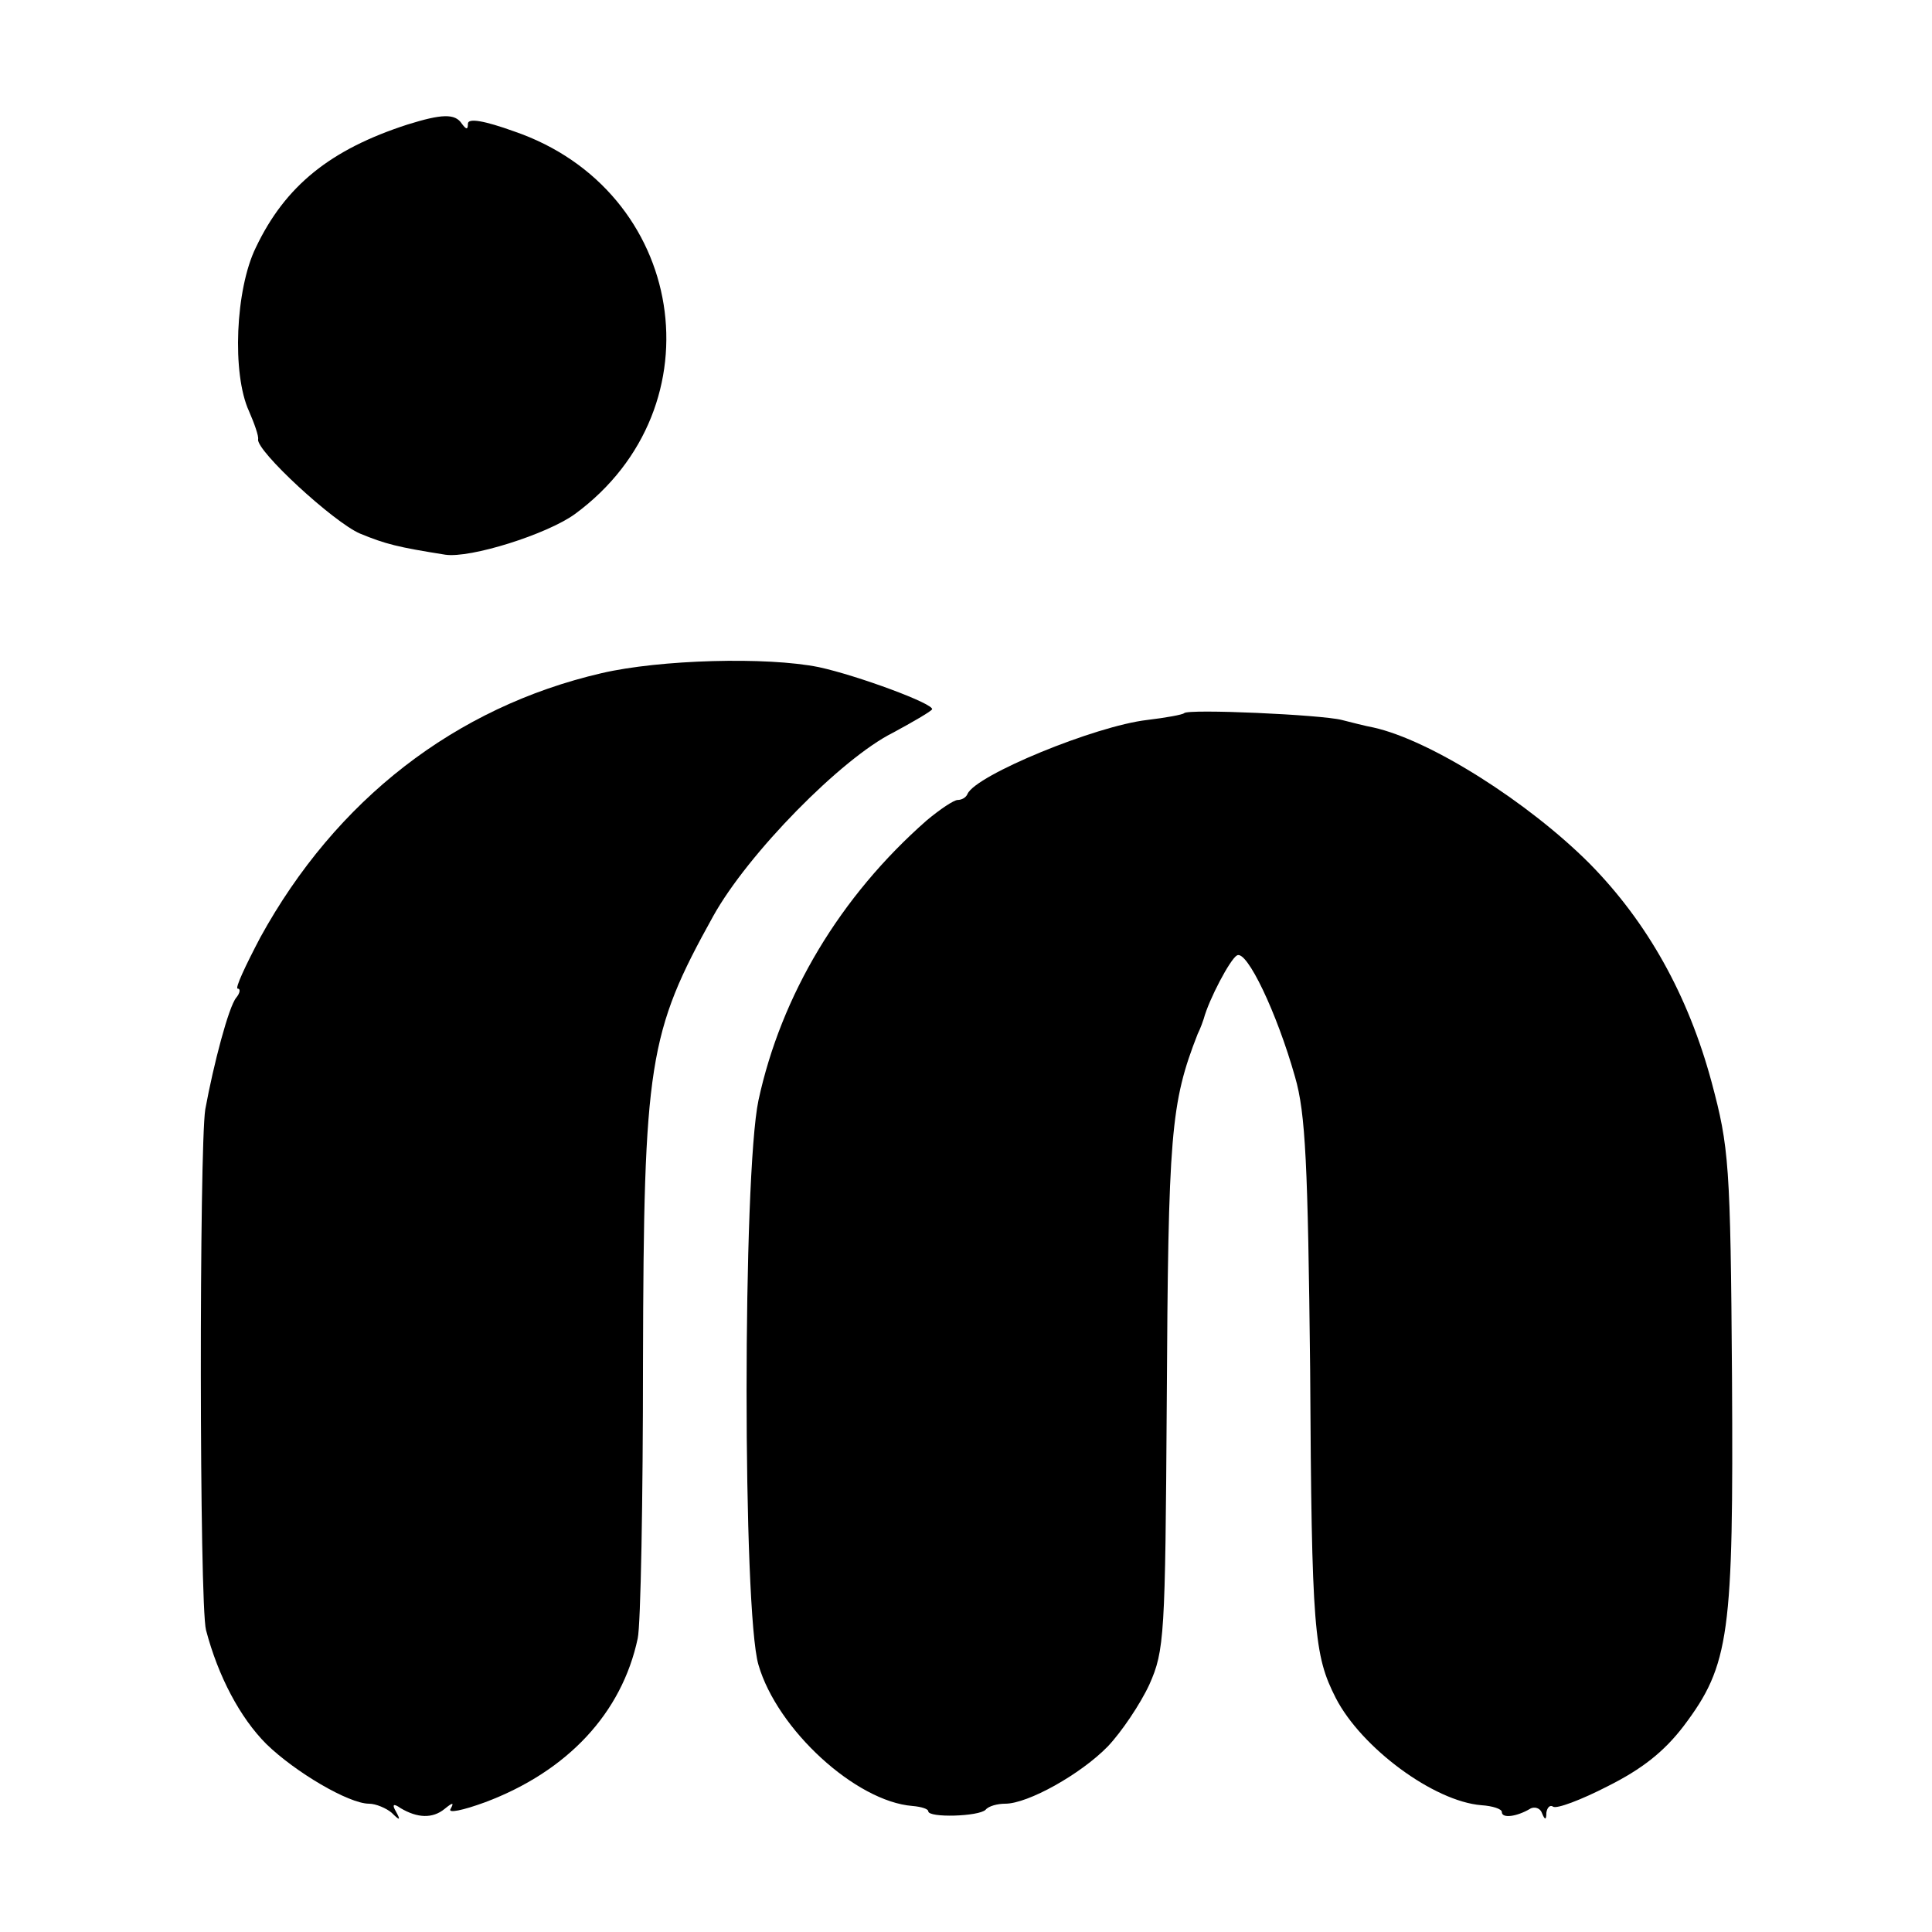
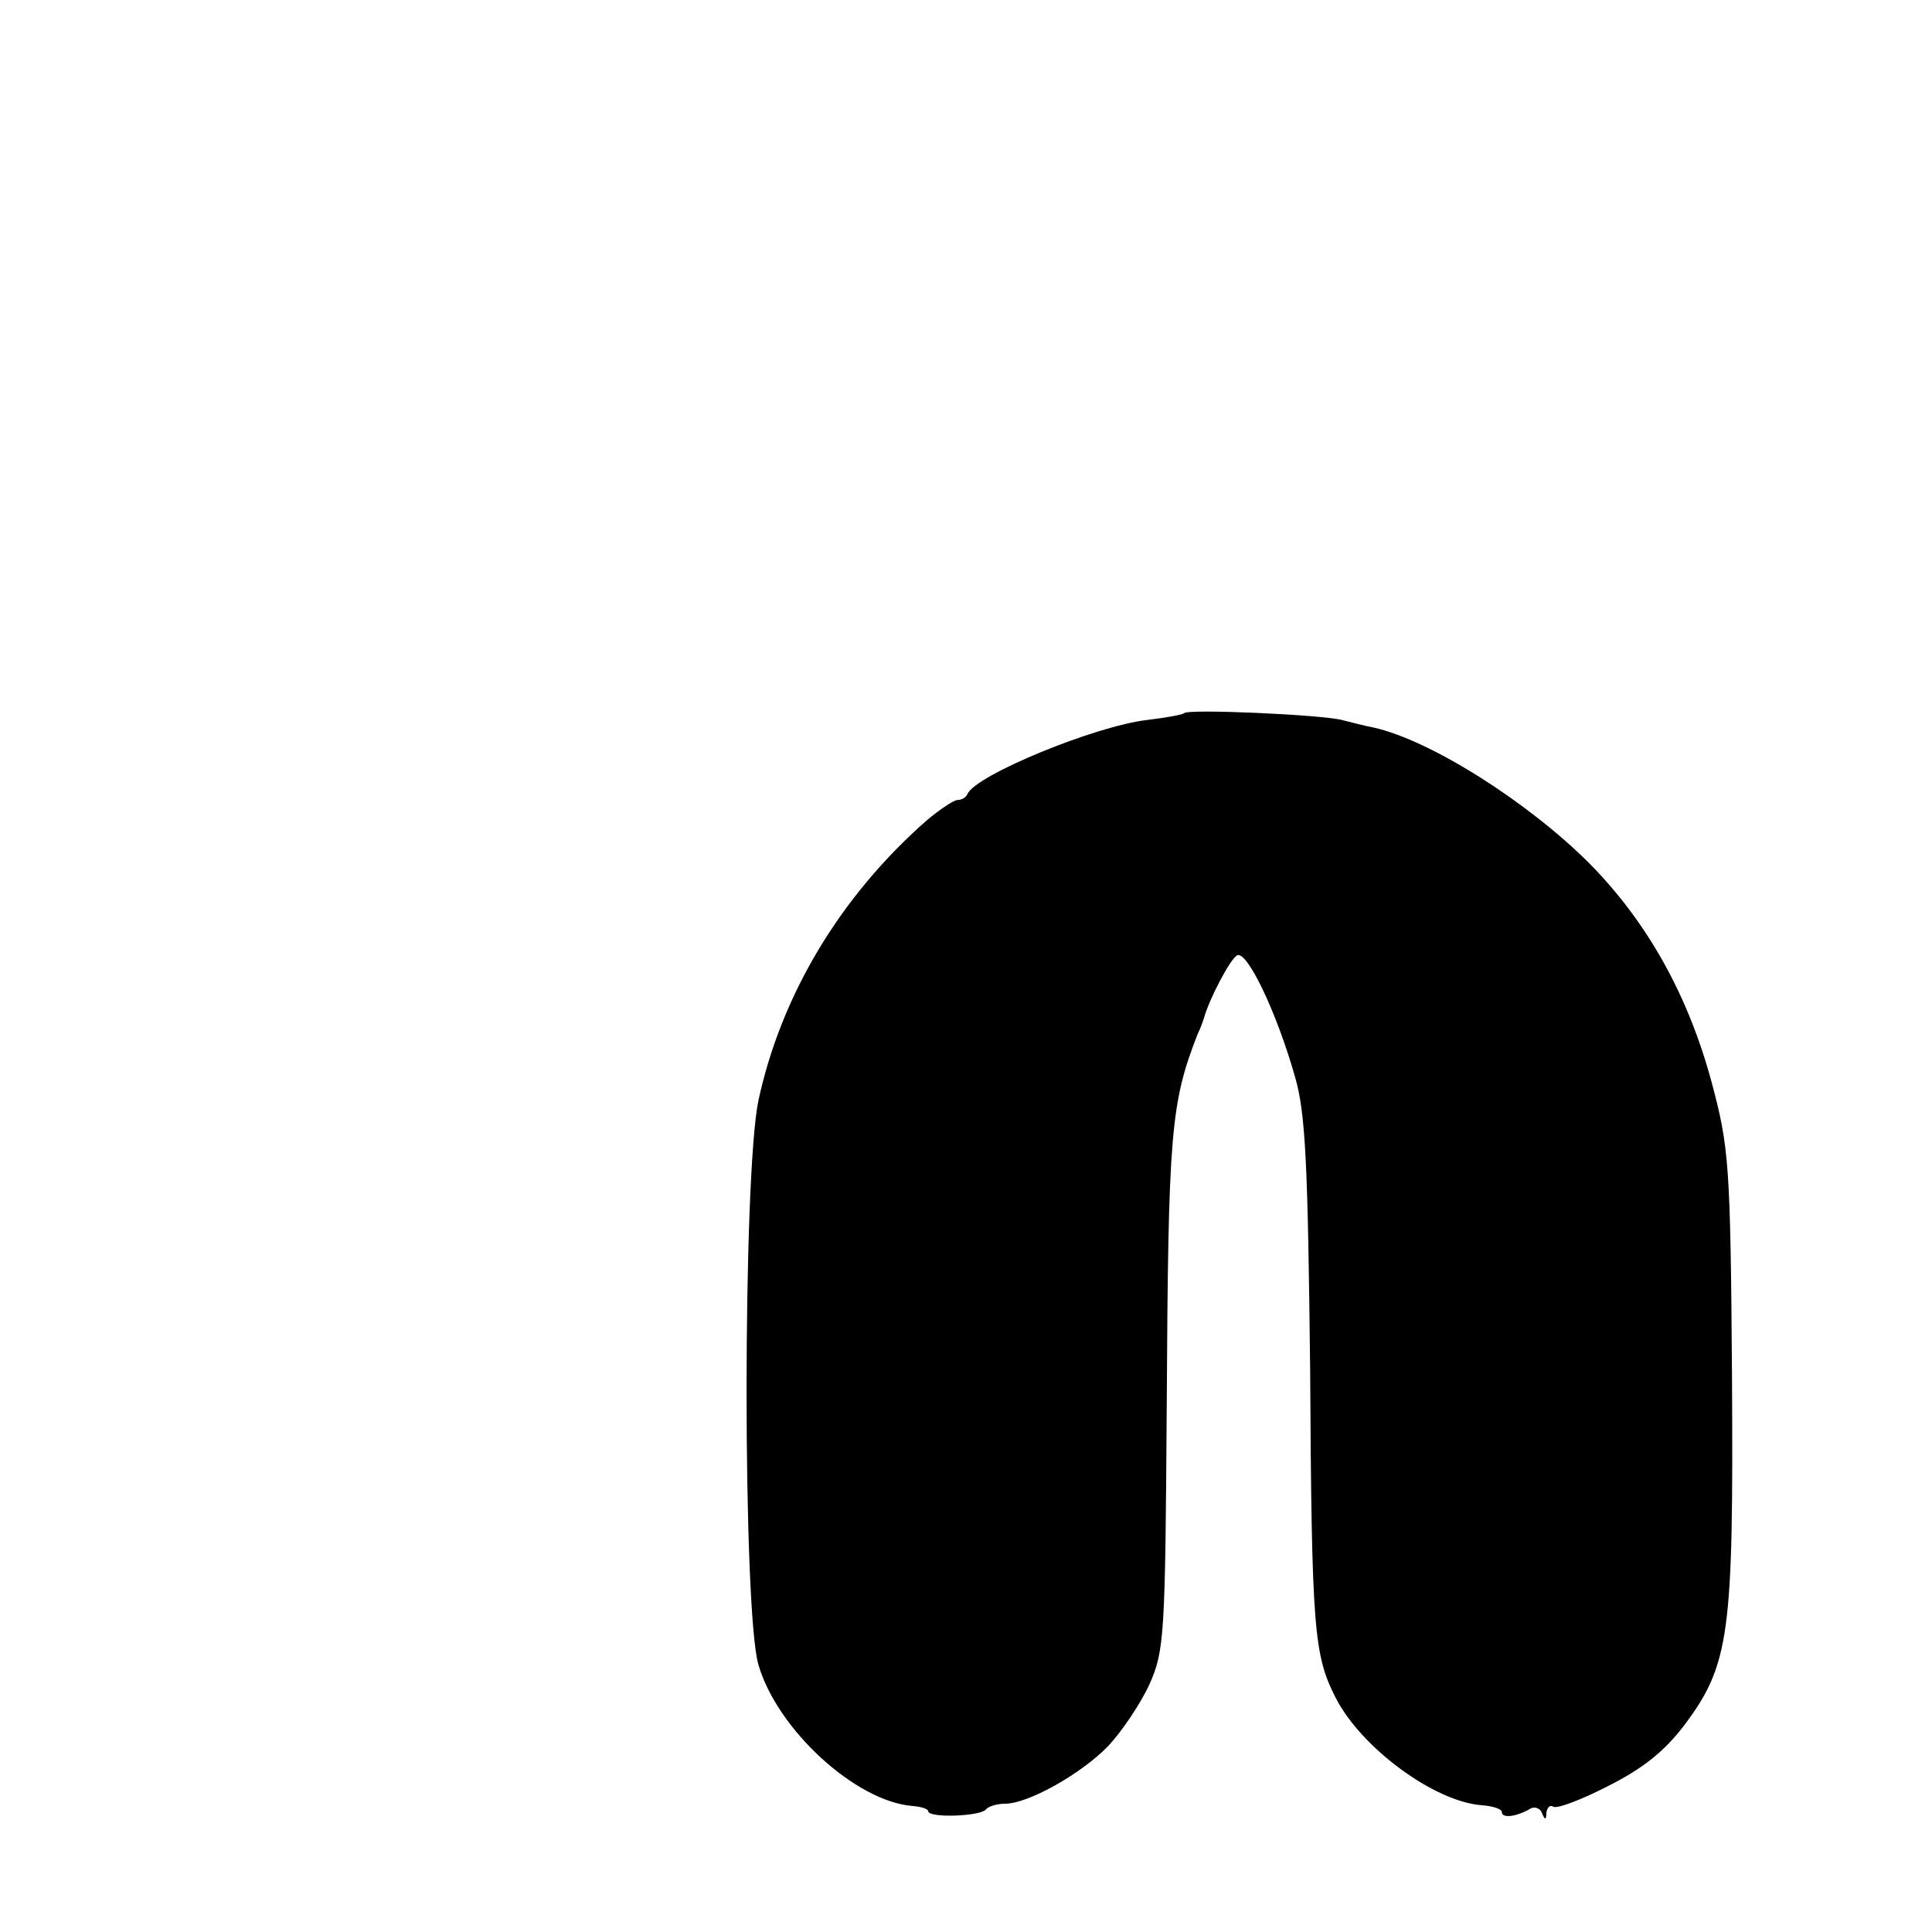
<svg xmlns="http://www.w3.org/2000/svg" version="1" width="341.333" height="341.333" viewBox="0 0 256 256">
-   <path d="M54 16.5c-10.2 3.3-16.2 8.1-20.1 16.3-2.7 5.5-3.2 16.7-.9 21.7.7 1.6 1.3 3.3 1.2 3.7-.3 1.5 10 11 13.5 12.5 3.4 1.4 5 1.8 11.3 2.8 3.3.5 13.5-2.7 17.2-5.4 19.3-14.2 14.7-42.9-8.1-50.7-3.9-1.4-6.1-1.8-6.1-1s-.2.8-.8 0c-.9-1.4-2.7-1.3-7.2.1zM79.7 89.2c-19.4 4.5-35.2 16.8-45.2 35-2 3.8-3.4 6.8-3 6.8.4 0 .3.6-.2 1.2-1 1.2-3 8.8-4.1 14.8-.8 5.1-.8 65.6.1 69 1.6 6.1 4.5 11.6 8 15.1 3.8 3.7 10.9 7.9 13.6 7.9.9 0 2.3.6 3 1.2 1.1 1.1 1.2 1 .6-.1-.6-1-.4-1.2.6-.5 2.2 1.3 4.2 1.4 5.8.1 1.1-.9 1.3-.9.8 0-.4.6 1.6.2 4.6-.9 10.9-4.1 18.1-11.8 20.2-21.7.4-1.8.7-18.4.7-36.7.1-39.6.7-43.5 9.3-59 4.6-8.3 17-20.9 23.8-24.3 2.6-1.4 5-2.8 5.2-3.1.4-.7-9.9-4.5-15-5.6-6.9-1.4-21.1-1-28.8.8z" />
  <path d="M156.9 94.5c-.2.2-2.4.6-4.9.9-6.9.8-22.7 7.3-23.8 9.8-.2.5-.8.8-1.3.8s-2.3 1.2-4.1 2.7c-11.5 10.1-19.3 23.2-22.3 37.1-2.1 10-2.1 67.7 0 74.8 2.5 8.6 12.9 18.1 20.4 18.7 1.2.1 2.1.4 2.1.7 0 .9 6.7.7 7.6-.2.4-.5 1.6-.8 2.6-.8 3 0 10-3.9 13.6-7.6 1.8-1.9 4.3-5.6 5.5-8.2 2-4.5 2.1-6.4 2.3-37.2.2-35.8.5-39.8 4.1-49 .4-.8.7-1.7.8-2 .7-2.6 3.5-7.9 4.4-8.4 1.3-.8 5.3 7.6 7.7 16.1 1.4 4.8 1.7 11.6 2 38.7.2 34.7.5 37.9 3.4 43.6 3.4 6.6 13 13.7 19.3 14.2 1.5.1 2.7.5 2.7.9 0 .9 2 .6 3.7-.4.6-.4 1.4-.1 1.6.5.4 1 .6 1 .6 0 .1-.7.5-1.1.9-.8.5.3 3.7-.9 7.2-2.7 4.6-2.3 7.5-4.6 10.1-8 6.1-8.1 6.6-12.1 6.4-46.2-.2-28.3-.4-30.5-2.7-39.1-3.1-11.5-8.5-21.2-16.2-29-8.1-8.1-21-16.3-28.6-18-1.1-.2-3-.7-4.2-1-2.7-.7-20.4-1.5-20.9-.9z" />
</svg>